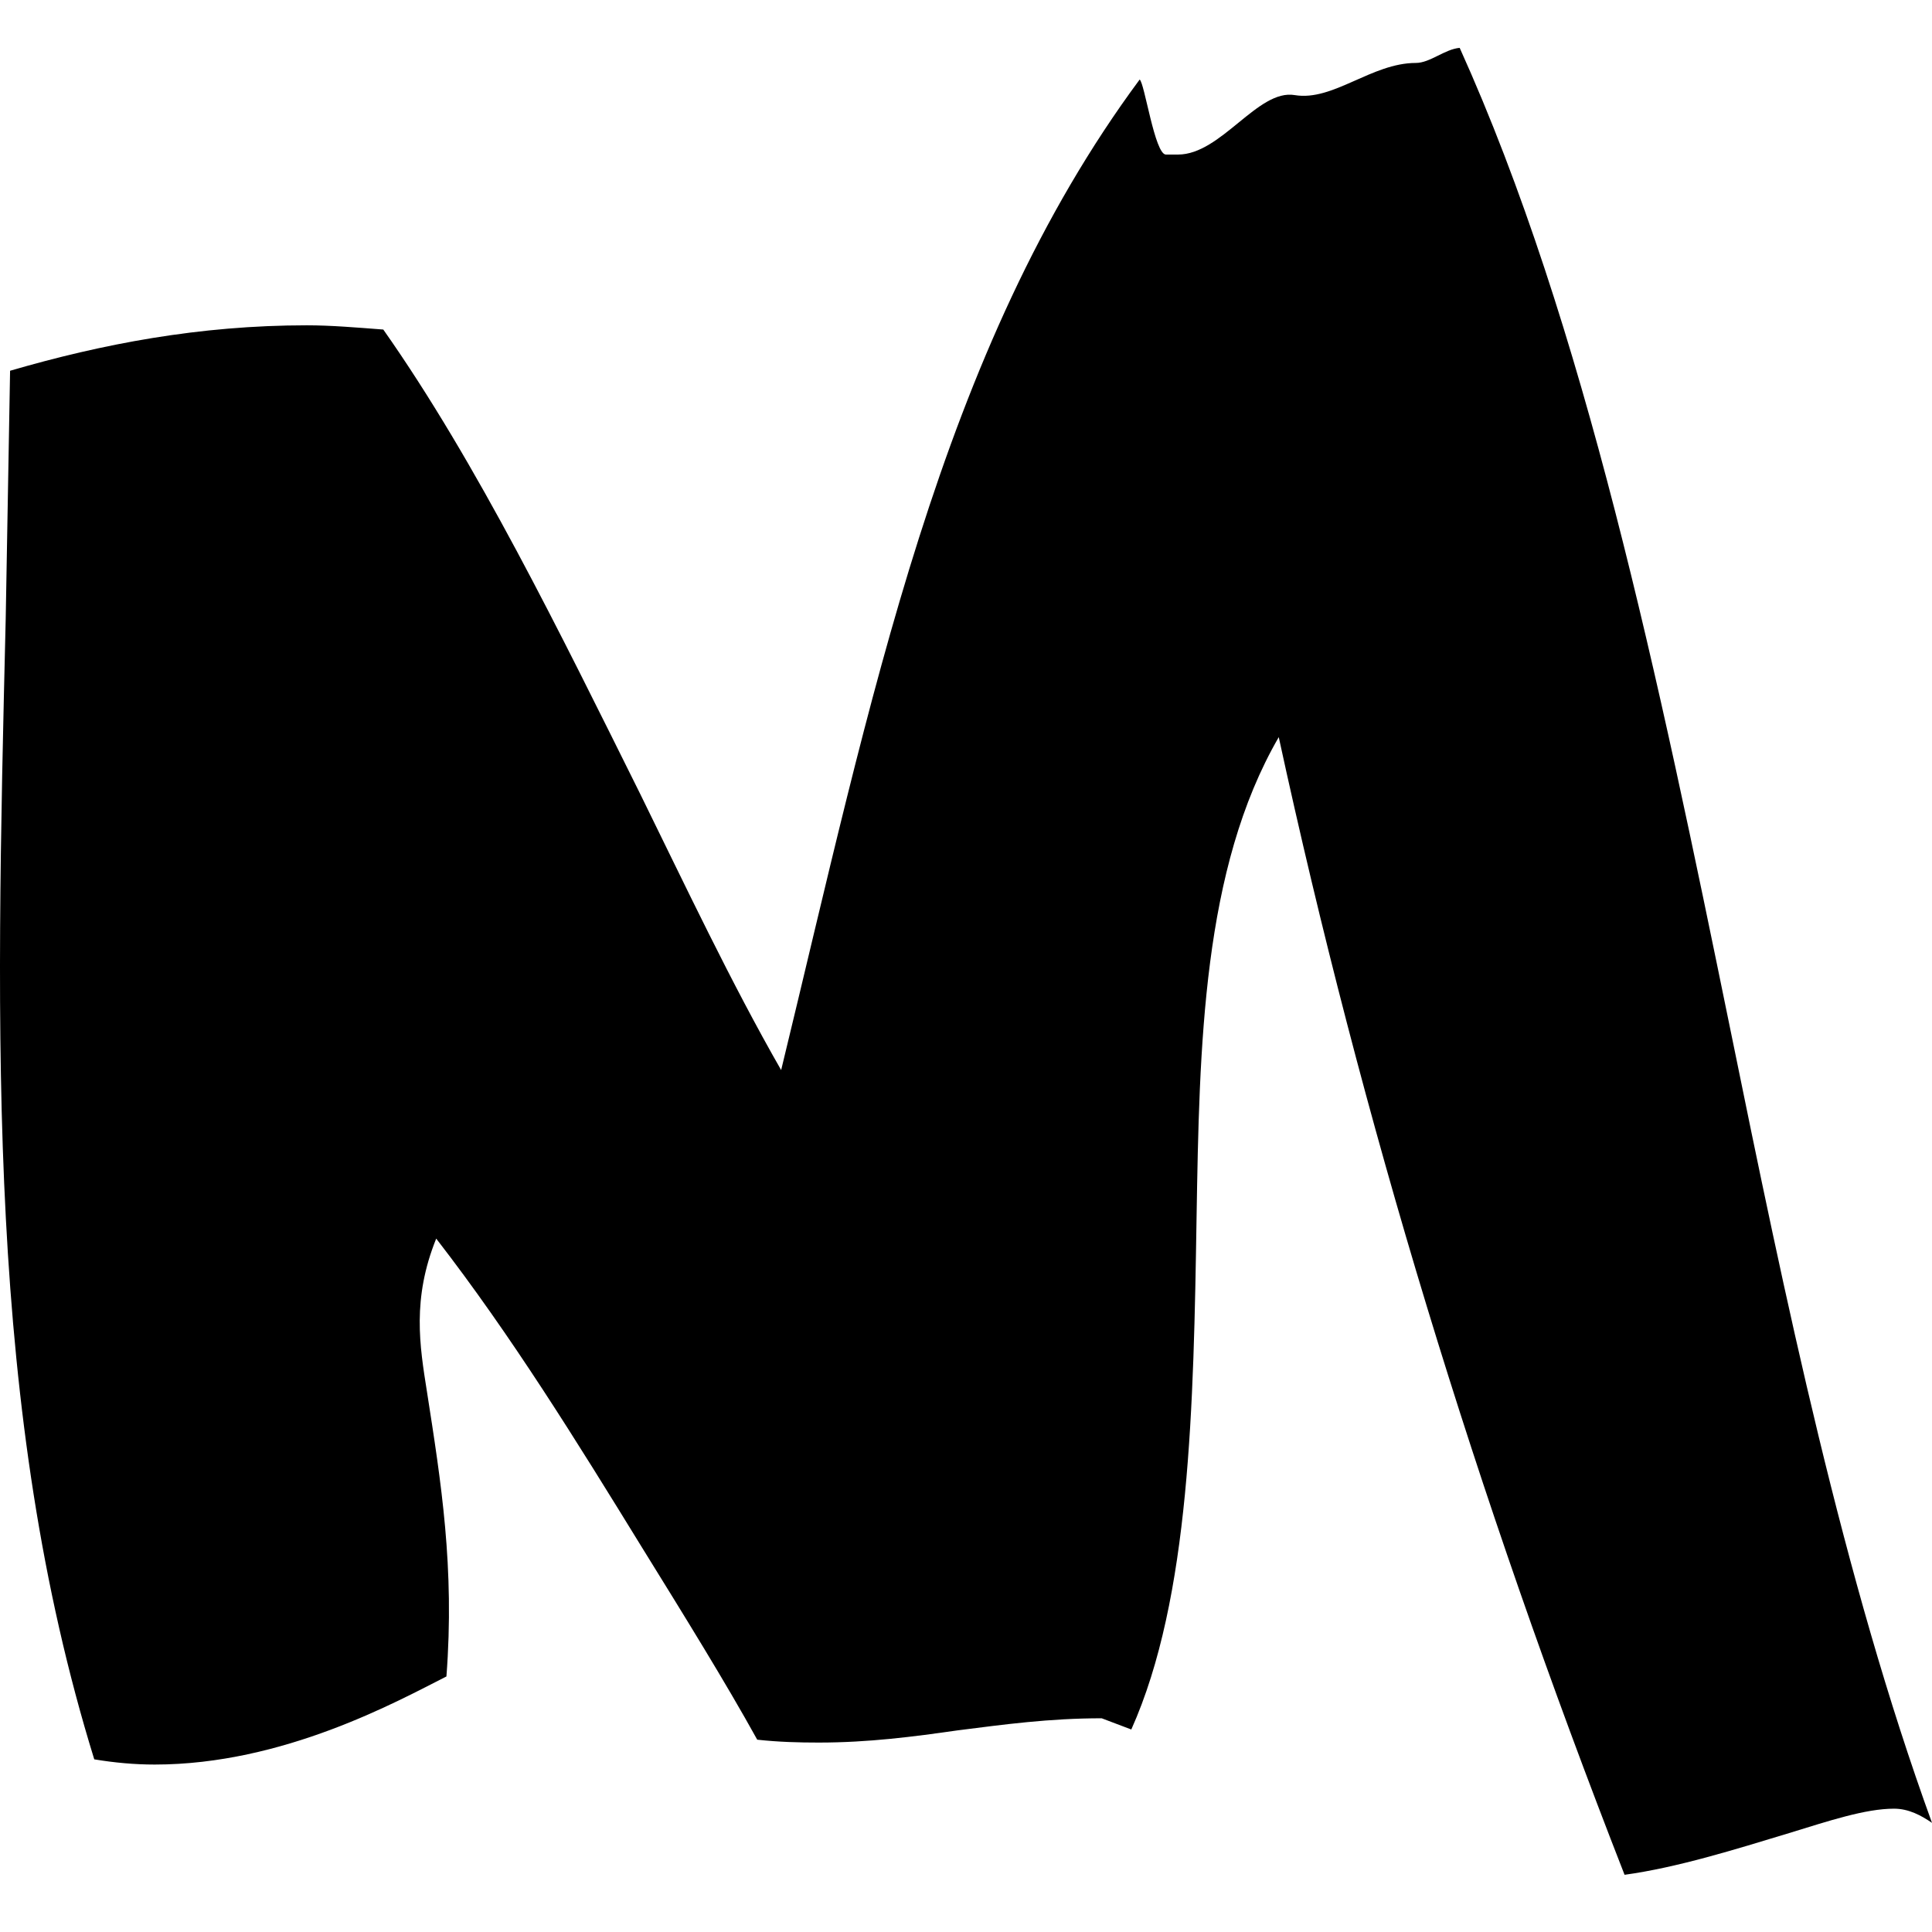
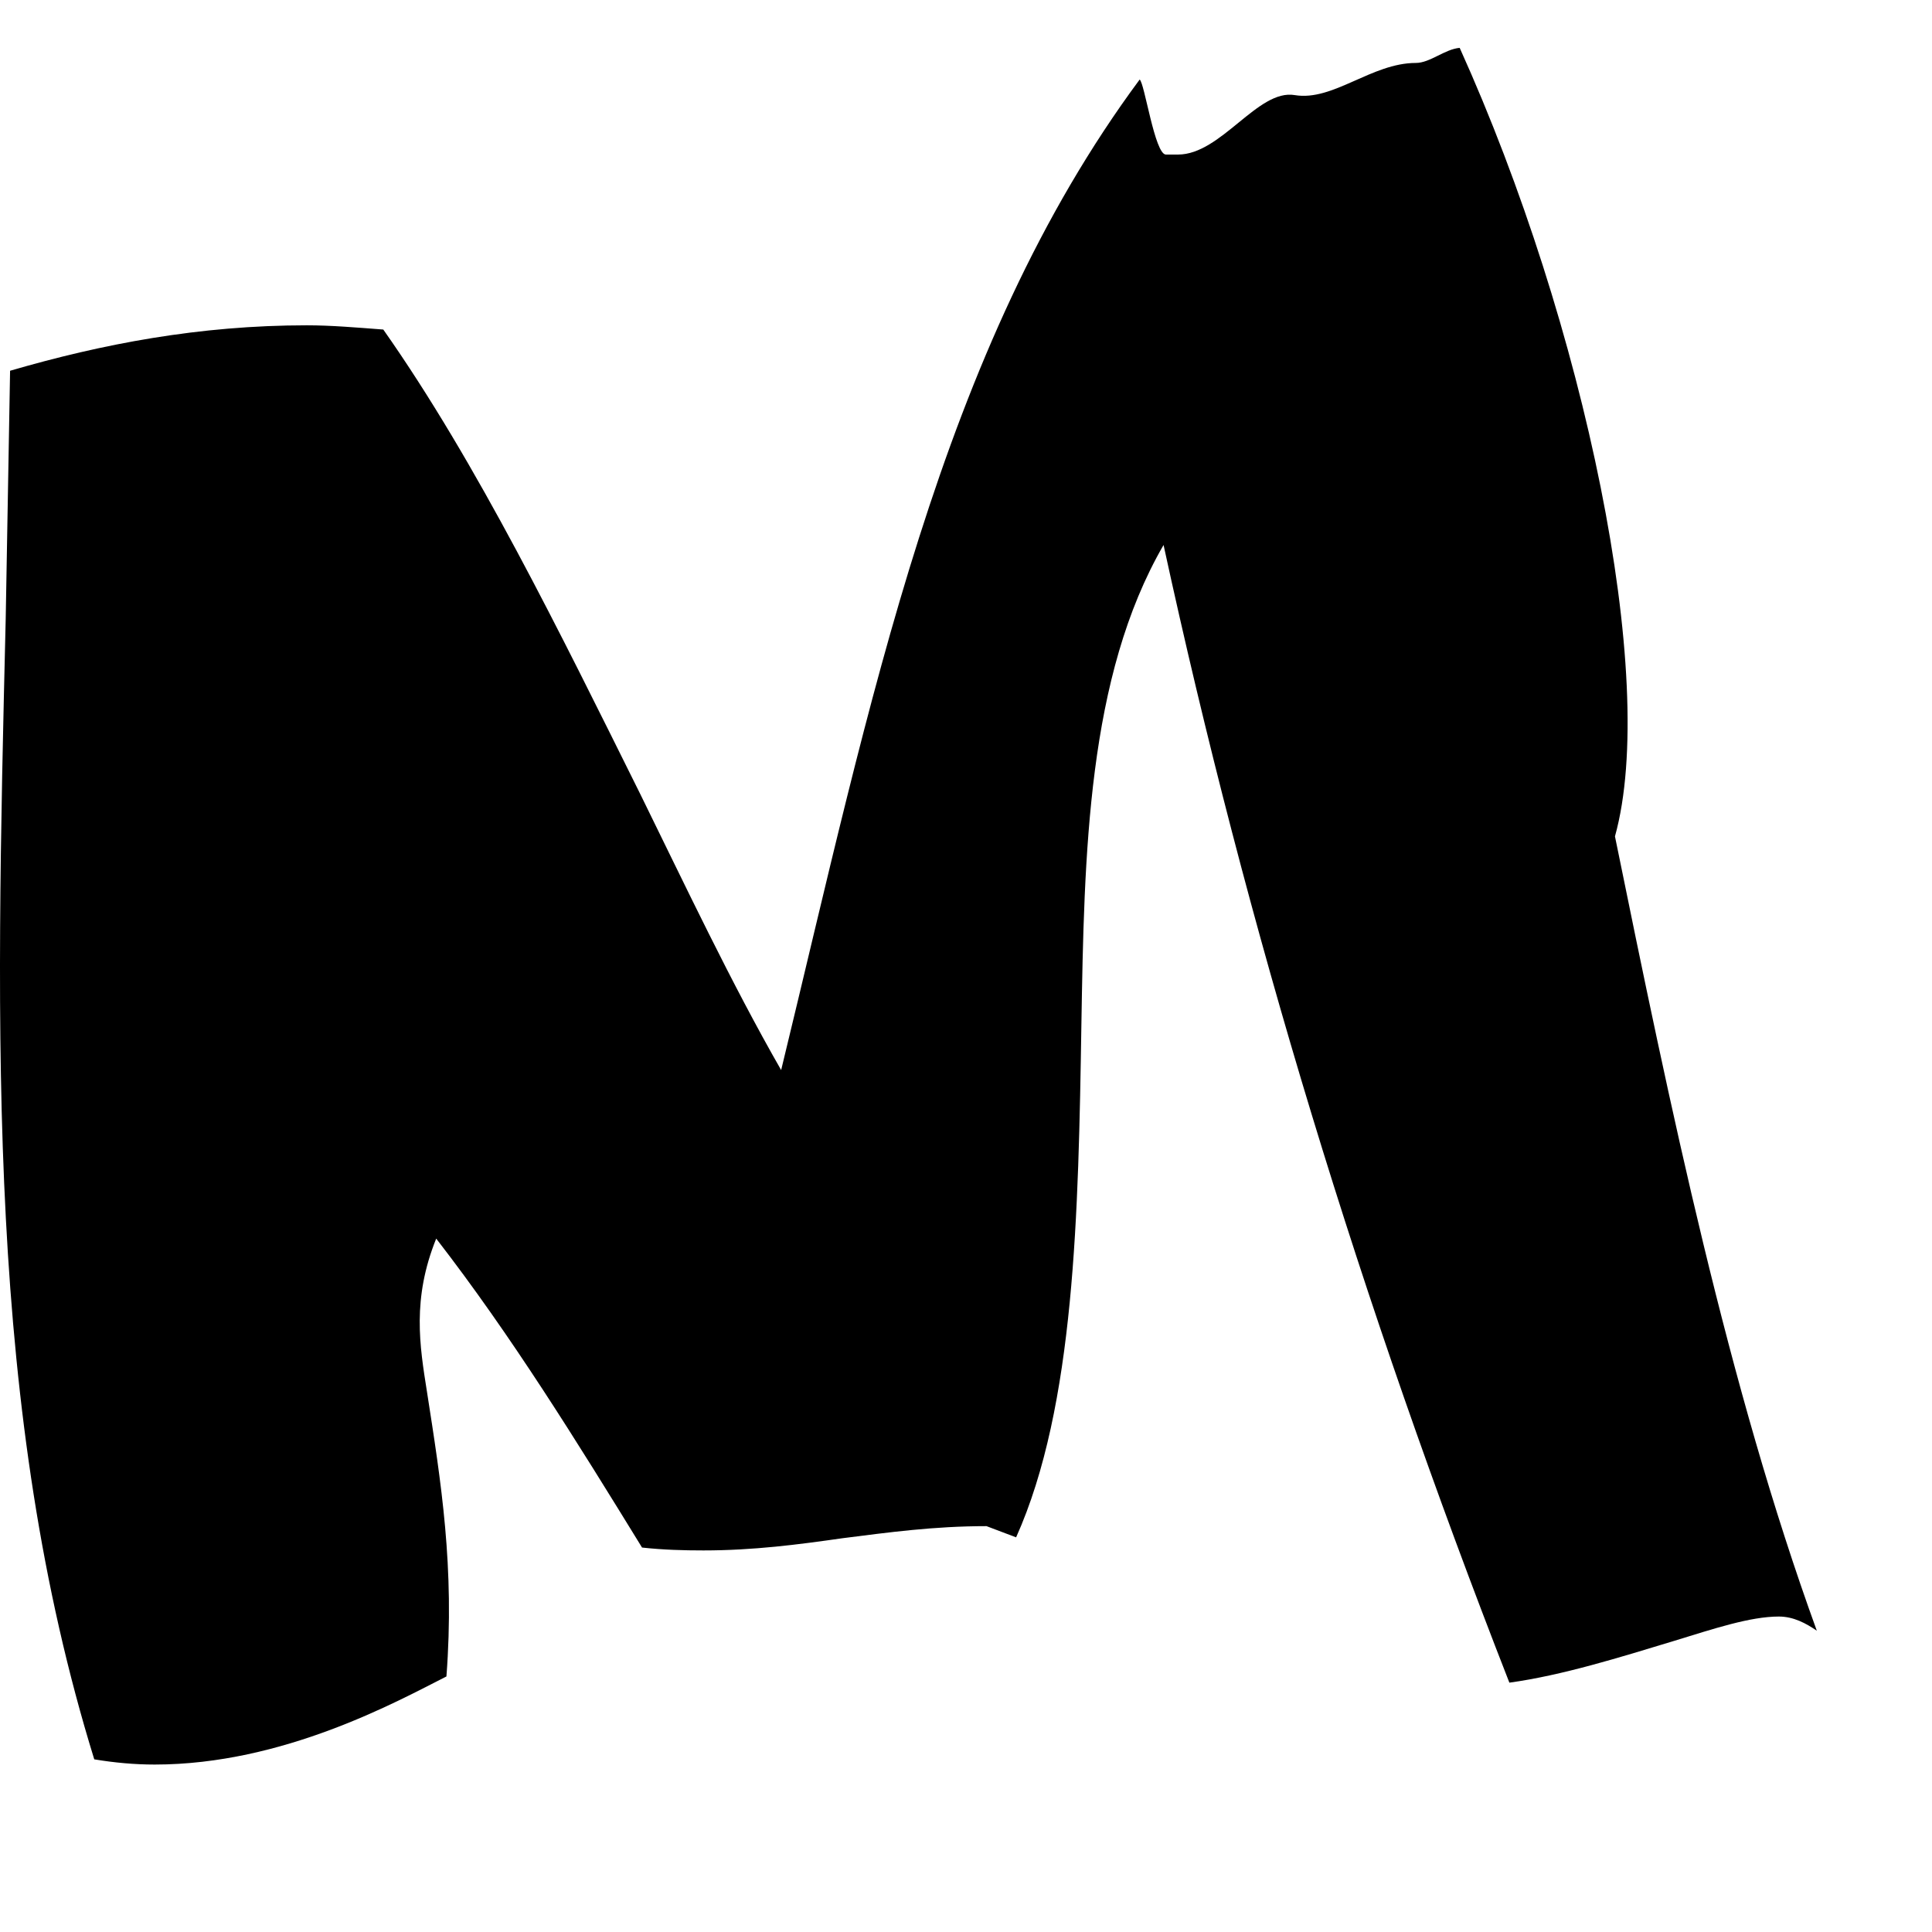
<svg xmlns="http://www.w3.org/2000/svg" version="1.1" id="Calque_1" x="0px" y="0px" viewBox="0 0 100 100" enable-background="new 0 0 100 100" xml:space="preserve">
  <g>
-     <path fill-rule="evenodd" clip-rule="evenodd" d="M75.553,2.477c-0.78,0.071-1.534,0.781-2.269,0.781   c-2.289,0-4.28,1.995-6.265,1.665C65.105,4.594,63.216,8,60.973,8h-0.625c-0.58,0-1.109-3.734-1.36-3.882   C48.637,18.092,45.085,36.256,40.432,55.387c-2.598-4.532-4.963-9.551-7.303-14.309c-4.157-8.36-8.437-17.125-13.29-24.021   c-1.36-0.103-2.694-0.219-3.957-0.219c-5.562,0-10.597,0.966-15.36,2.352L0.296,32.008c-0.529,22.055-0.98,41.078,4.583,59.055   c1.031,0.173,2.088,0.27,3.126,0.27c6.671,0,12.563-3.276,15.102-4.559c0.432-5.64-0.277-10.05-1.006-14.73   c-0.38-2.396-0.78-4.814,0.477-7.934c3.88,5.008,7.277,10.499,10.654,15.991c2.165,3.499,4.305,6.948,5.962,9.945   c1.109,0.122,2.166,0.149,3.178,0.149c2.591,0,4.906-0.304,7.2-0.632c2.391-0.303,4.731-0.625,7.451-0.625l1.533,0.58   c3.049-6.8,3.223-16.797,3.378-26.491c0.148-8.888,0.303-18.053,4.254-24.873c4.305,19.839,10.171,39.124,17.899,58.885   c2.72-0.373,5.717-1.309,8.514-2.158c2.062-0.632,3.951-1.264,5.434-1.264c0.761,0,1.412,0.354,1.965,0.734   c-4.608-12.69-7.579-27.044-10.448-41.115C85.853,35.156,82.024,16.8,75.553,2.477z" />
+     <path fill-rule="evenodd" clip-rule="evenodd" d="M75.553,2.477c-0.78,0.071-1.534,0.781-2.269,0.781   c-2.289,0-4.28,1.995-6.265,1.665C65.105,4.594,63.216,8,60.973,8h-0.625c-0.58,0-1.109-3.734-1.36-3.882   C48.637,18.092,45.085,36.256,40.432,55.387c-2.598-4.532-4.963-9.551-7.303-14.309c-4.157-8.36-8.437-17.125-13.29-24.021   c-1.36-0.103-2.694-0.219-3.957-0.219c-5.562,0-10.597,0.966-15.36,2.352L0.296,32.008c-0.529,22.055-0.98,41.078,4.583,59.055   c1.031,0.173,2.088,0.27,3.126,0.27c6.671,0,12.563-3.276,15.102-4.559c0.432-5.64-0.277-10.05-1.006-14.73   c-0.38-2.396-0.78-4.814,0.477-7.934c3.88,5.008,7.277,10.499,10.654,15.991c1.109,0.122,2.166,0.149,3.178,0.149c2.591,0,4.906-0.304,7.2-0.632c2.391-0.303,4.731-0.625,7.451-0.625l1.533,0.58   c3.049-6.8,3.223-16.797,3.378-26.491c0.148-8.888,0.303-18.053,4.254-24.873c4.305,19.839,10.171,39.124,17.899,58.885   c2.72-0.373,5.717-1.309,8.514-2.158c2.062-0.632,3.951-1.264,5.434-1.264c0.761,0,1.412,0.354,1.965,0.734   c-4.608-12.69-7.579-27.044-10.448-41.115C85.853,35.156,82.024,16.8,75.553,2.477z" />
  </g>
</svg>